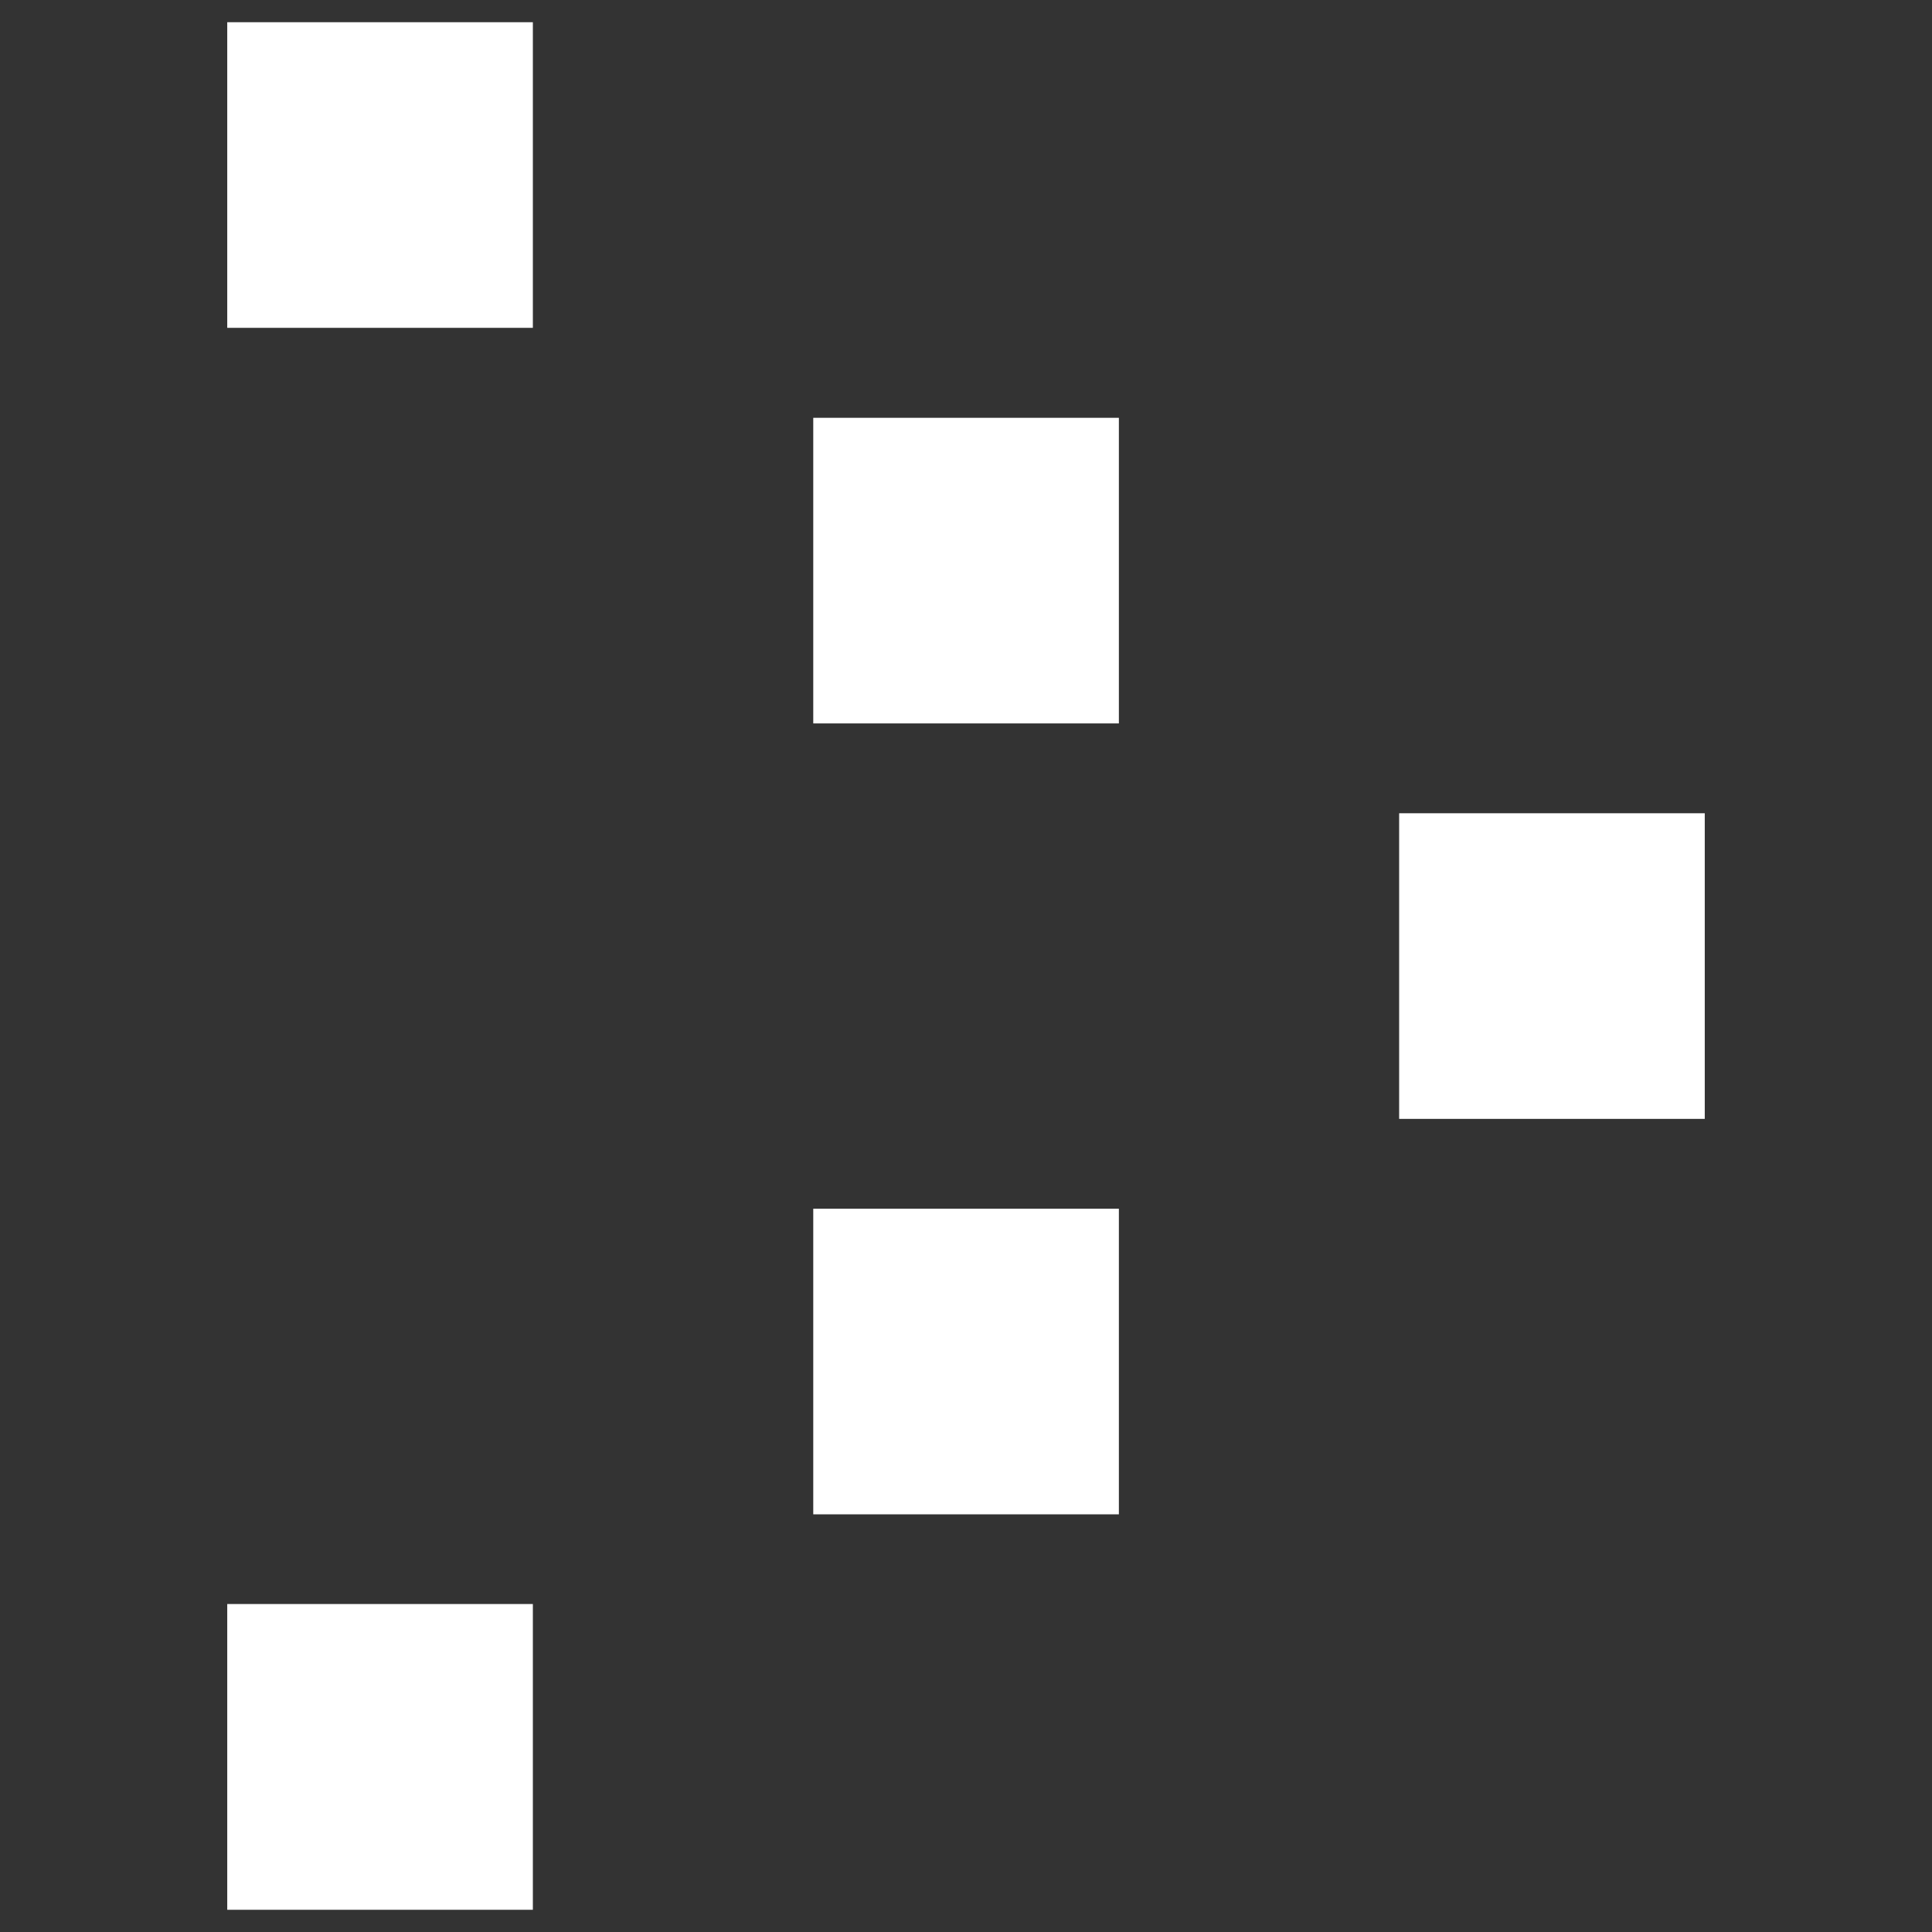
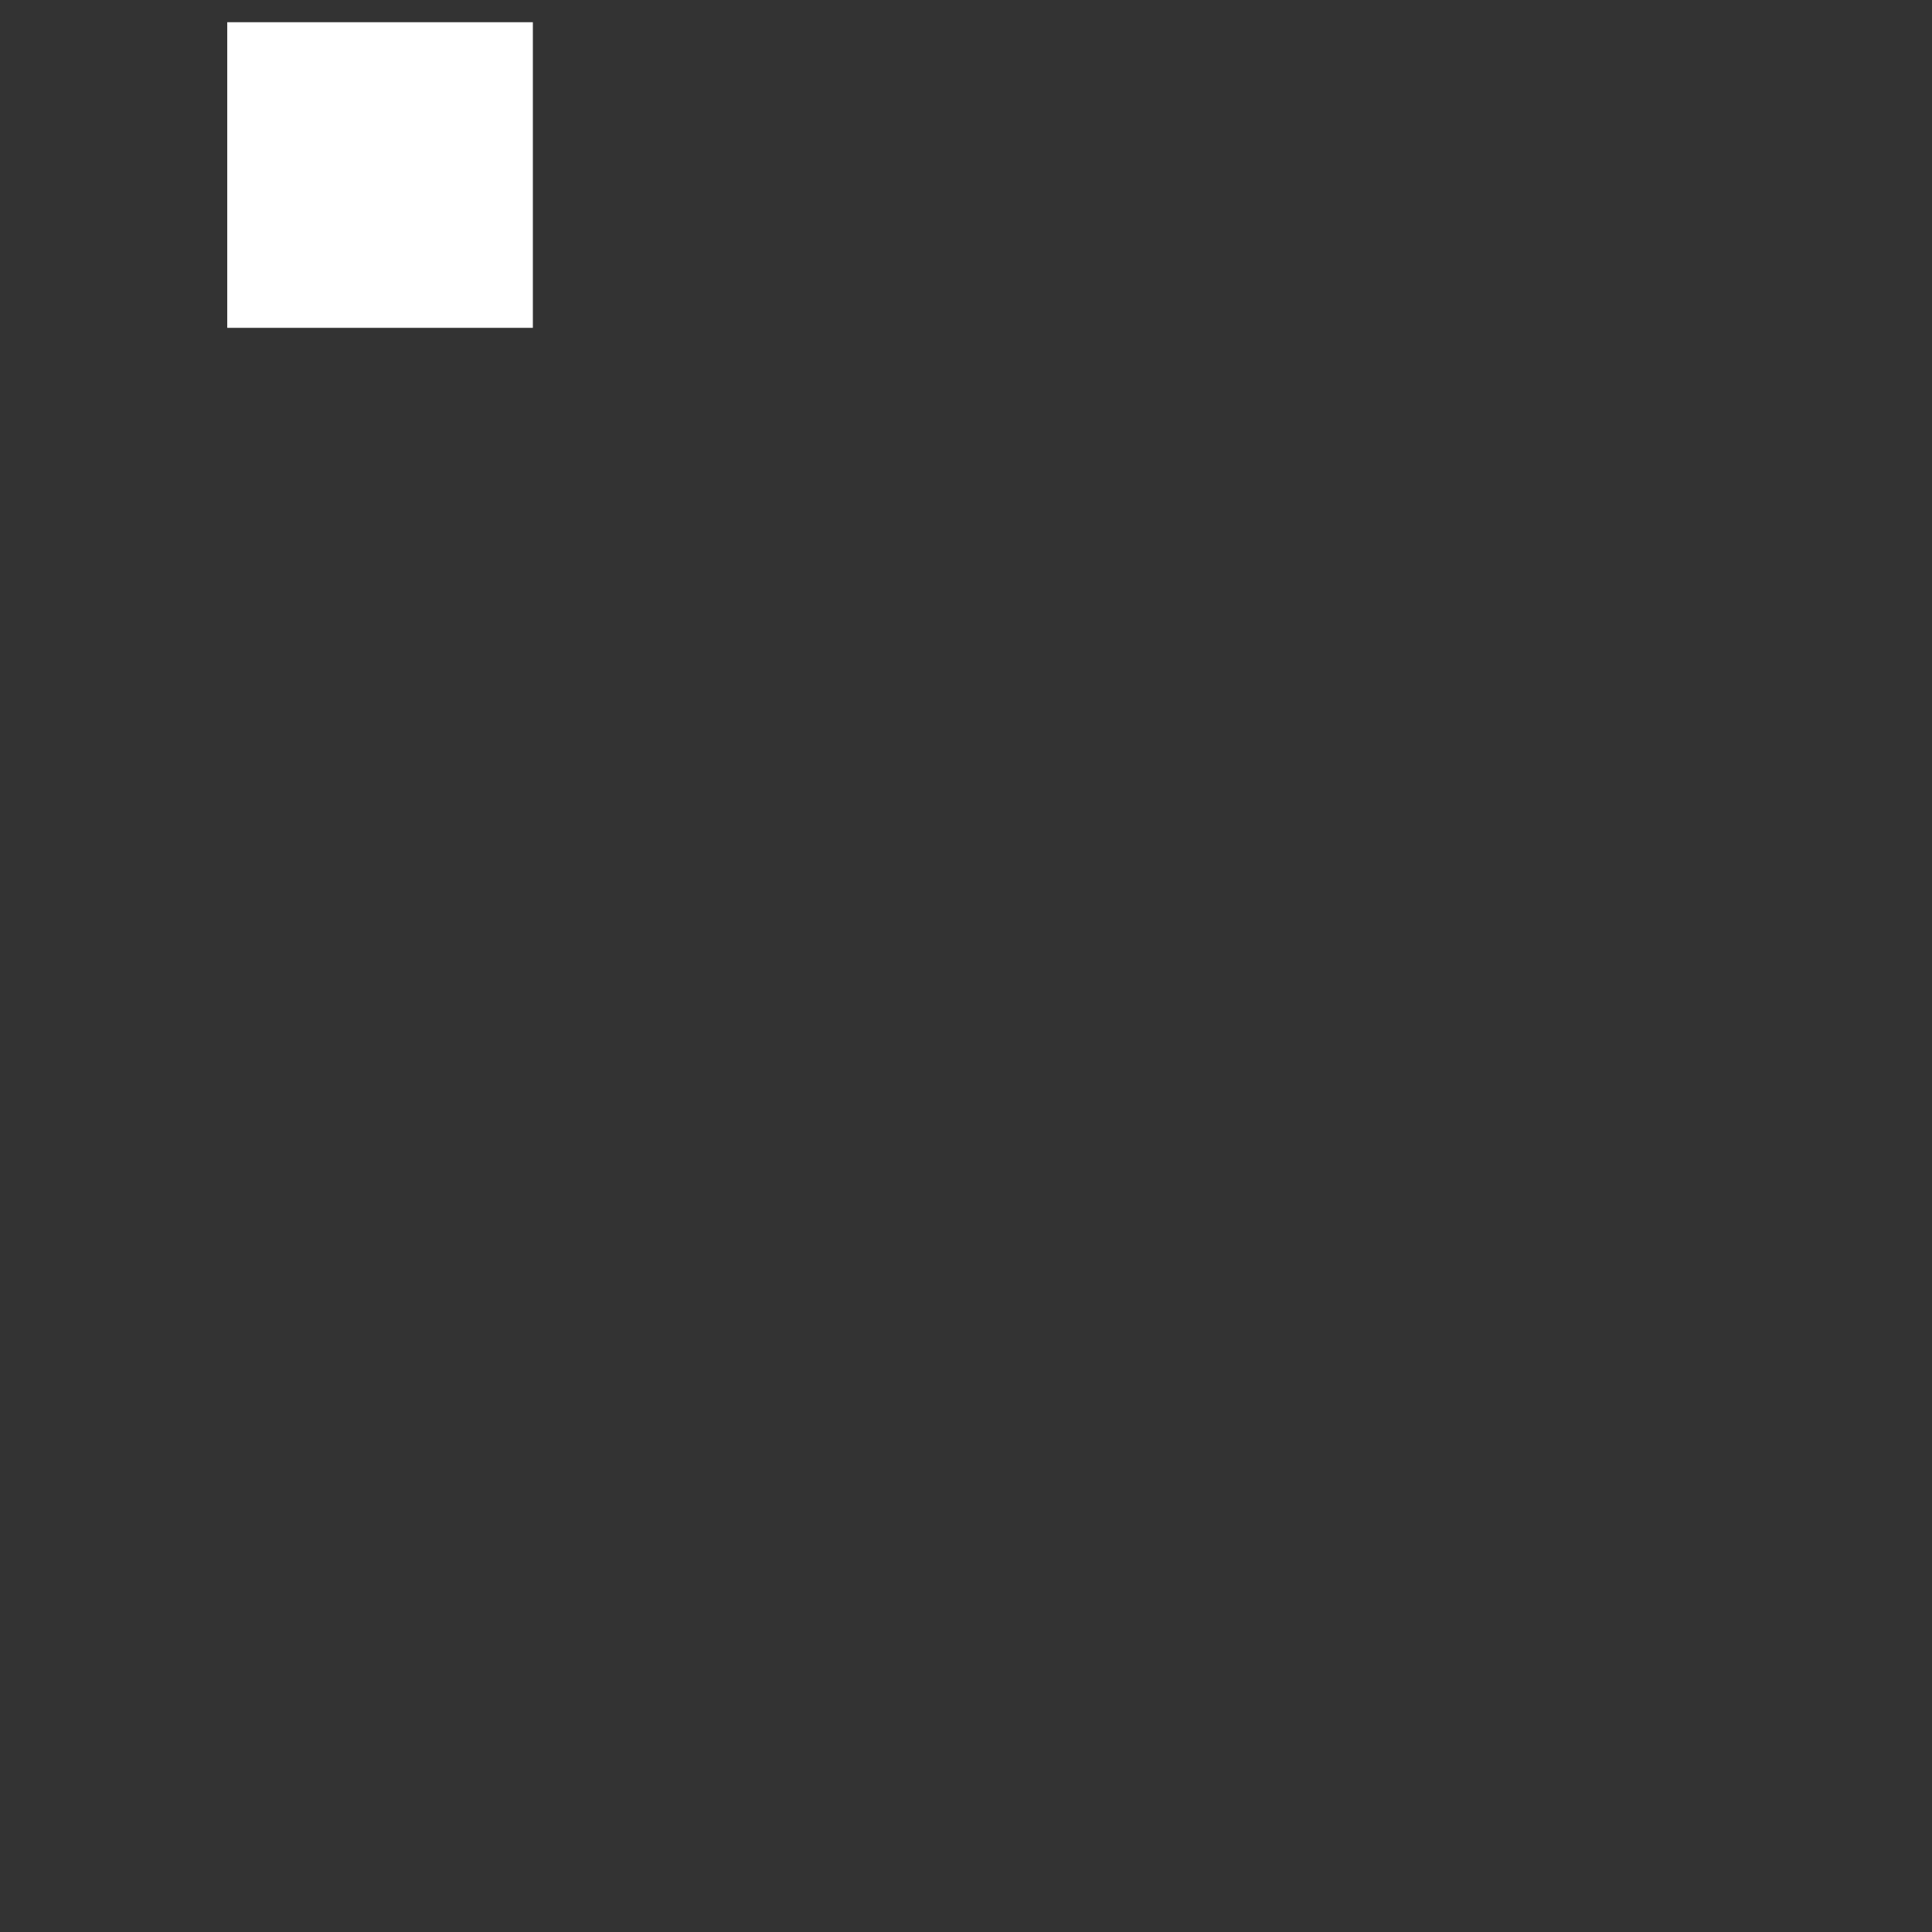
<svg xmlns="http://www.w3.org/2000/svg" id="_分離模式" data-name="分離模式" version="1.1" viewBox="0 0 141.73 141.73">
  <rect x="0" y="0" width="141.73" height="141.73" fill="#333333" stroke="none" />
  <defs>
    <style>
      .st0 {
        fill: #fff;
      }
    </style>
  </defs>
  <rect class="st0" x="16.67" y="1.63" width="22.42" height="22.42" />
-   <rect class="st0" x="102.64" y="59.66" width="22.42" height="22.42" />
-   <rect class="st0" x="16.67" y="117.67" width="22.42" height="22.43" />
-   <rect class="st0" x="59.66" y="30.65" width="22.42" height="22.42" />
-   <rect class="st0" x="59.66" y="88.67" width="22.42" height="22.42" />
</svg>